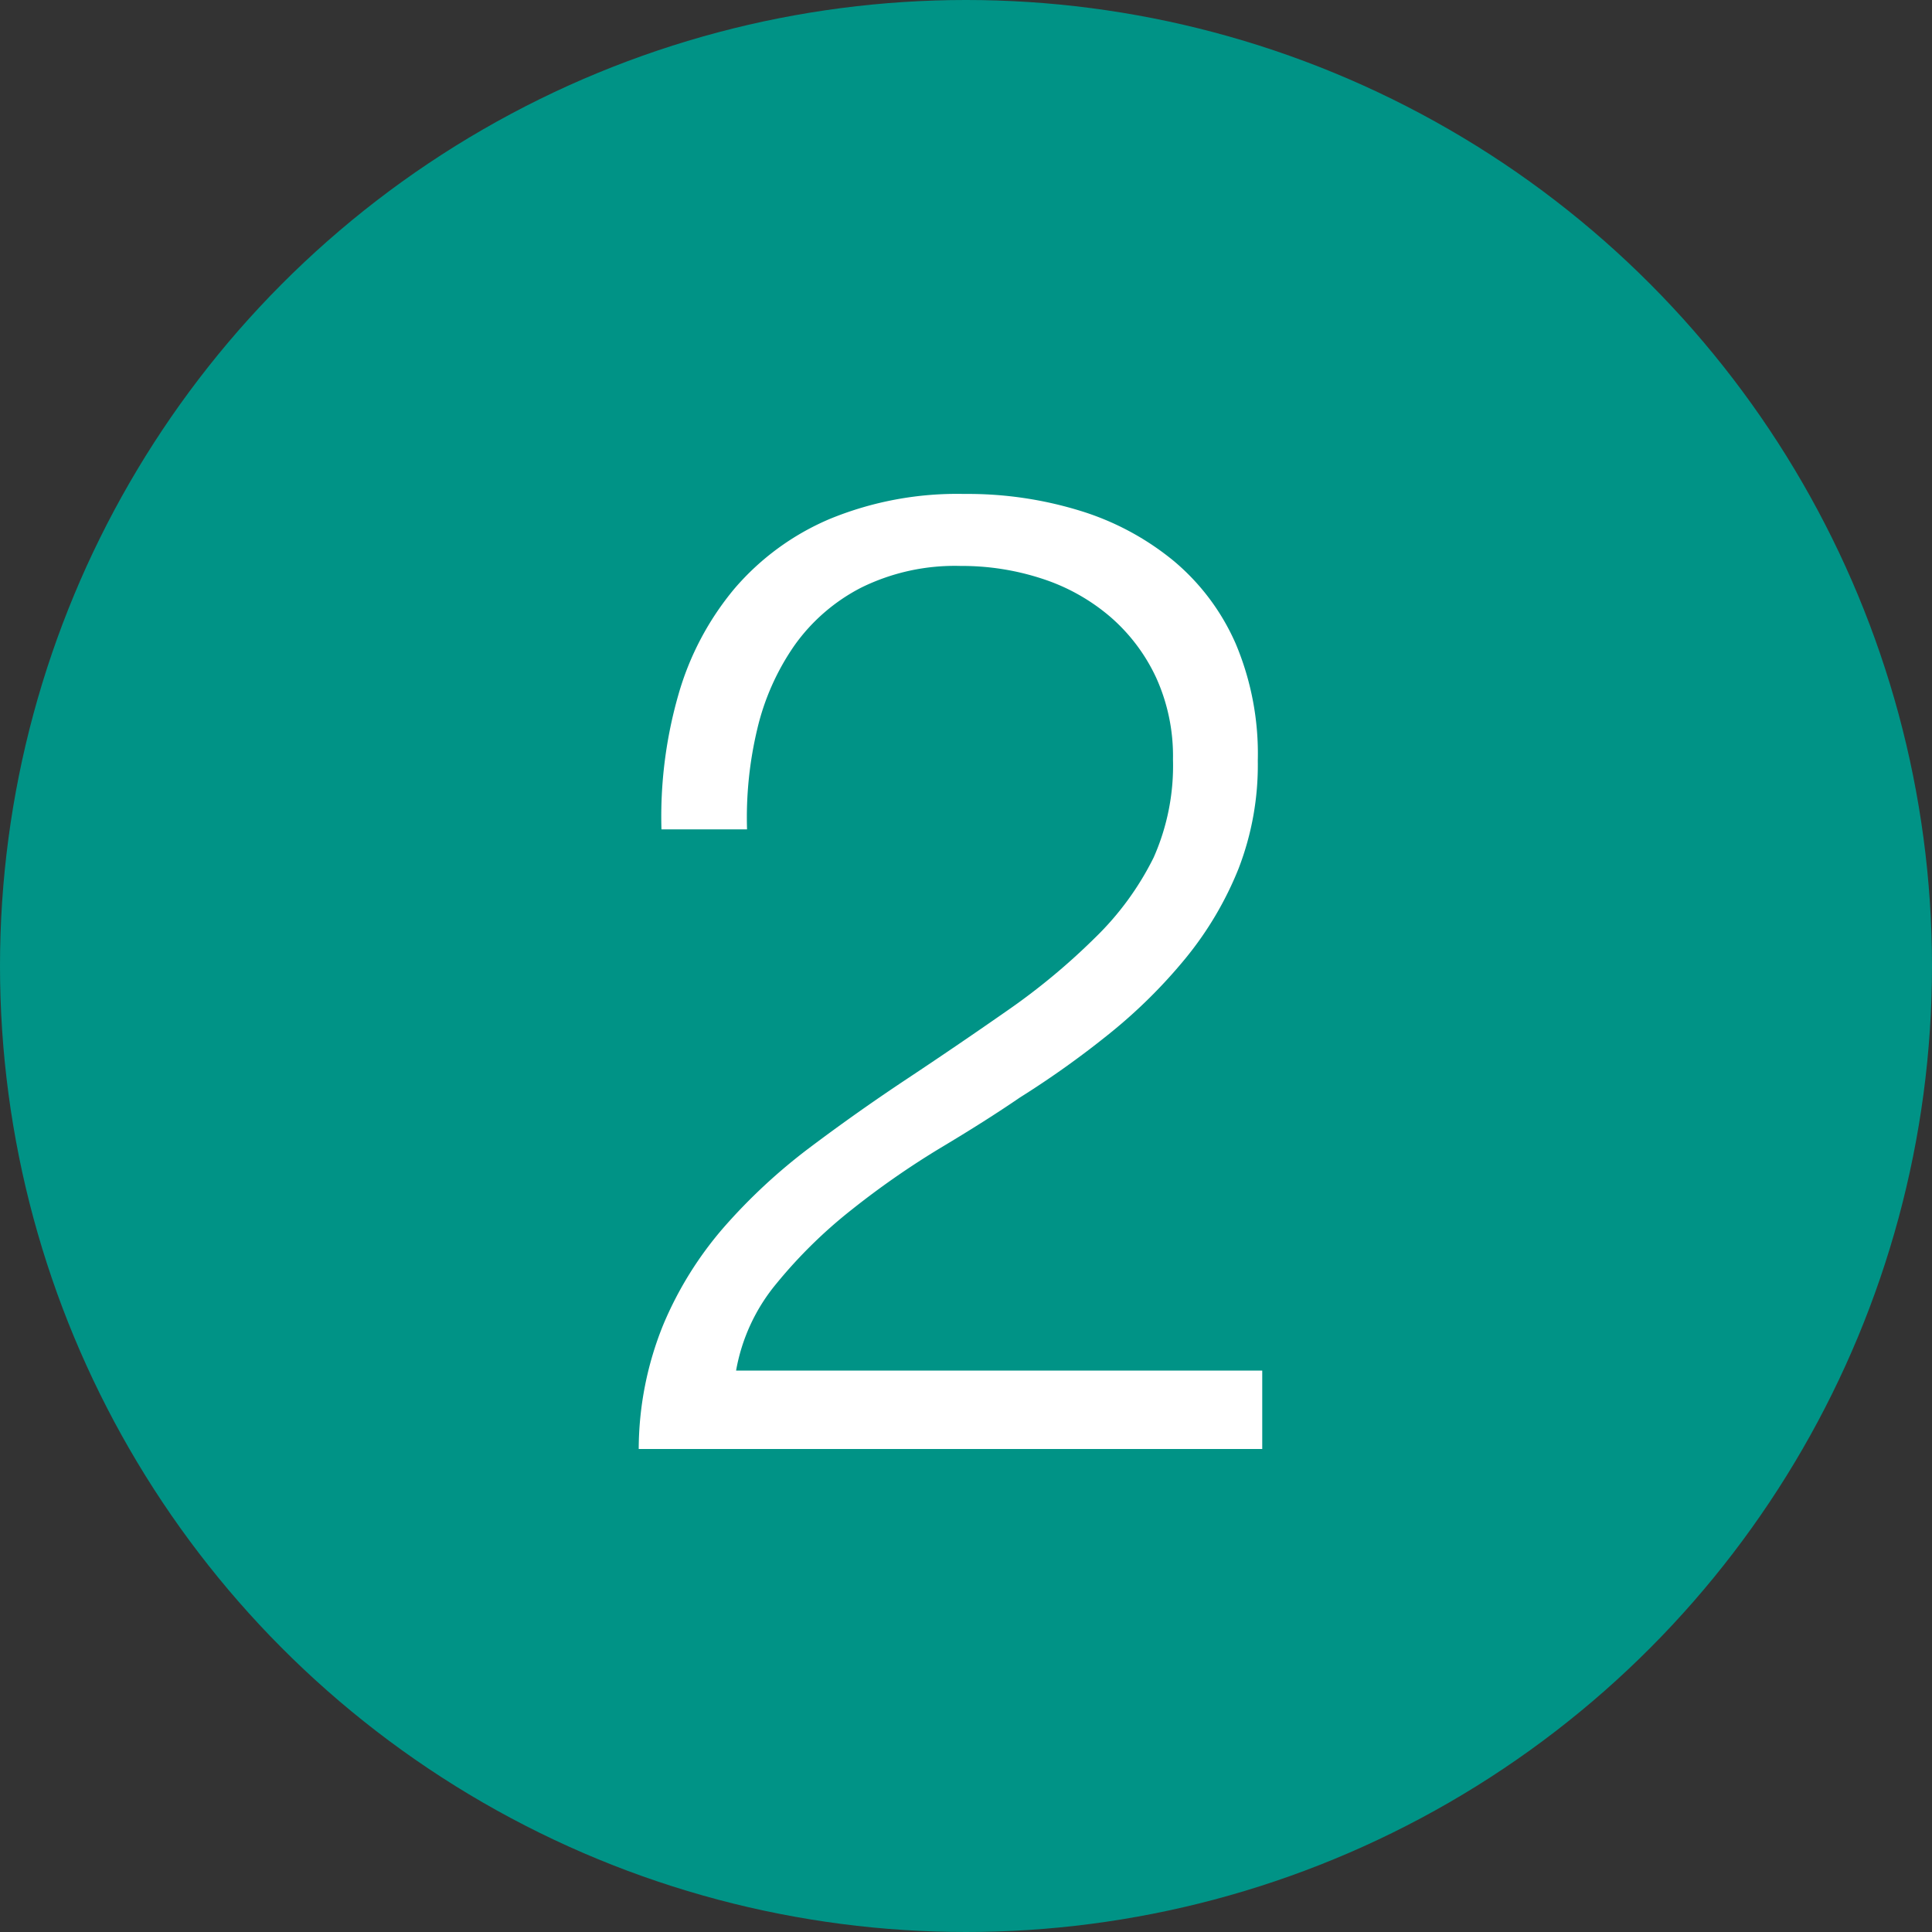
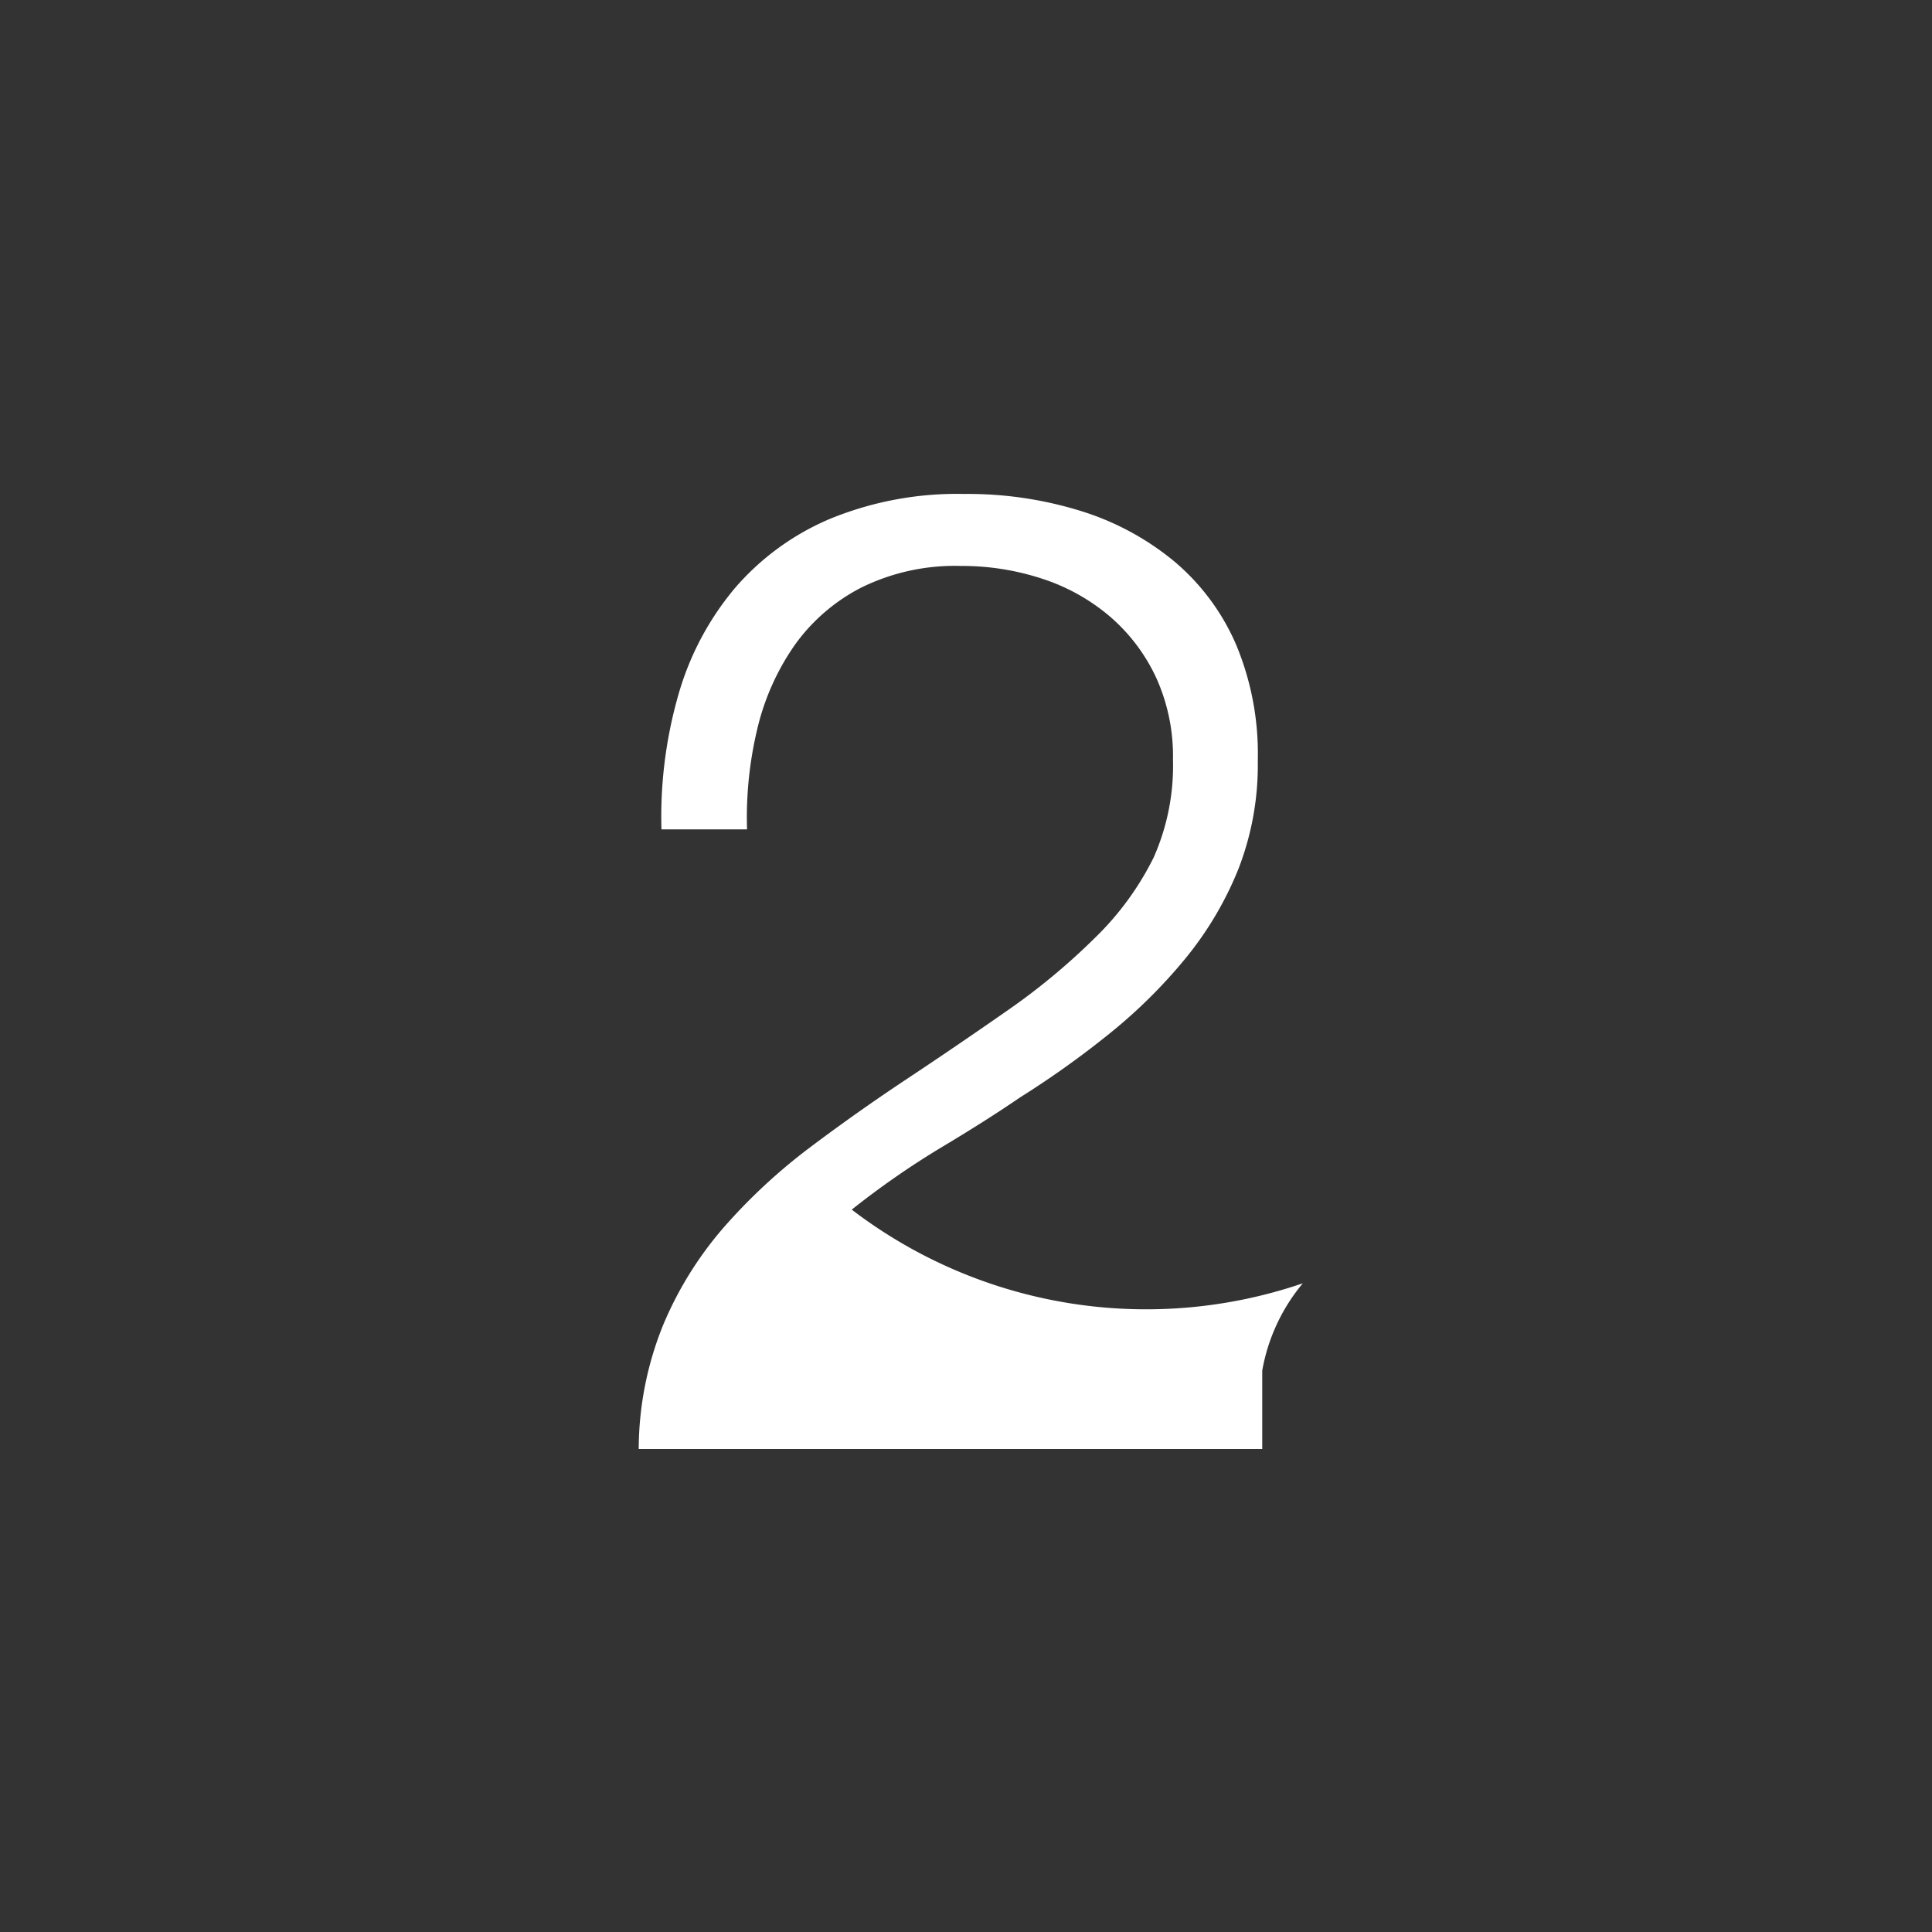
<svg xmlns="http://www.w3.org/2000/svg" width="30" height="30" viewBox="0 0 30 30">
  <rect x="0" y="0" width="30" height="30" fill="#333333" stroke="none" />
  <g id="グループ_1738" data-name="グループ 1738" transform="translate(-176 -1794)">
-     <circle id="楕円形_391" data-name="楕円形 391" cx="15" cy="15" r="15" transform="translate(176 1794)" fill="#009386" />
-     <path id="パス_2920" data-name="パス 2920" d="M4.6,0V-1.218H-3.57a2.9,2.9,0,0,1,.63-1.355A7.525,7.525,0,0,1-1.774-3.717,13.052,13.052,0,0,1-.4-4.673Q.315-5.1.84-5.46a14.375,14.375,0,0,0,1.4-1A8.055,8.055,0,0,0,3.412-7.623a5.322,5.322,0,0,0,.819-1.386,4.459,4.459,0,0,0,.3-1.68A4.4,4.4,0,0,0,4.19-12.5a3.507,3.507,0,0,0-.966-1.291,4.245,4.245,0,0,0-1.449-.777,5.921,5.921,0,0,0-1.8-.262,5.2,5.2,0,0,0-2.09.388,4,4,0,0,0-1.48,1.082,4.483,4.483,0,0,0-.871,1.648,6.869,6.869,0,0,0-.263,2.09H-3.4a5.918,5.918,0,0,1,.158-1.554,3.793,3.793,0,0,1,.577-1.3,2.89,2.89,0,0,1,1.039-.9,3.285,3.285,0,0,1,1.543-.336,3.992,3.992,0,0,1,1.271.2,3.088,3.088,0,0,1,1.05.588,2.814,2.814,0,0,1,.714.945,2.944,2.944,0,0,1,.262,1.271,3.516,3.516,0,0,1-.3,1.523,4.552,4.552,0,0,1-.914,1.25A10.2,10.2,0,0,1,.62-6.793q-.767.535-1.543,1.05T-2.436-4.673A8.848,8.848,0,0,0-3.759-3.444,5.614,5.614,0,0,0-4.7-1.932,5.161,5.161,0,0,0-5.082,0Z" transform="translate(191 1816.5)" fill="#fff" />
+     <path id="パス_2920" data-name="パス 2920" d="M4.6,0V-1.218a2.9,2.9,0,0,1,.63-1.355A7.525,7.525,0,0,1-1.774-3.717,13.052,13.052,0,0,1-.4-4.673Q.315-5.1.84-5.46a14.375,14.375,0,0,0,1.4-1A8.055,8.055,0,0,0,3.412-7.623a5.322,5.322,0,0,0,.819-1.386,4.459,4.459,0,0,0,.3-1.68A4.4,4.4,0,0,0,4.19-12.5a3.507,3.507,0,0,0-.966-1.291,4.245,4.245,0,0,0-1.449-.777,5.921,5.921,0,0,0-1.8-.262,5.2,5.2,0,0,0-2.09.388,4,4,0,0,0-1.48,1.082,4.483,4.483,0,0,0-.871,1.648,6.869,6.869,0,0,0-.263,2.09H-3.4a5.918,5.918,0,0,1,.158-1.554,3.793,3.793,0,0,1,.577-1.3,2.89,2.89,0,0,1,1.039-.9,3.285,3.285,0,0,1,1.543-.336,3.992,3.992,0,0,1,1.271.2,3.088,3.088,0,0,1,1.05.588,2.814,2.814,0,0,1,.714.945,2.944,2.944,0,0,1,.262,1.271,3.516,3.516,0,0,1-.3,1.523,4.552,4.552,0,0,1-.914,1.25A10.2,10.2,0,0,1,.62-6.793q-.767.535-1.543,1.05T-2.436-4.673A8.848,8.848,0,0,0-3.759-3.444,5.614,5.614,0,0,0-4.7-1.932,5.161,5.161,0,0,0-5.082,0Z" transform="translate(191 1816.5)" fill="#fff" />
  </g>
</svg>